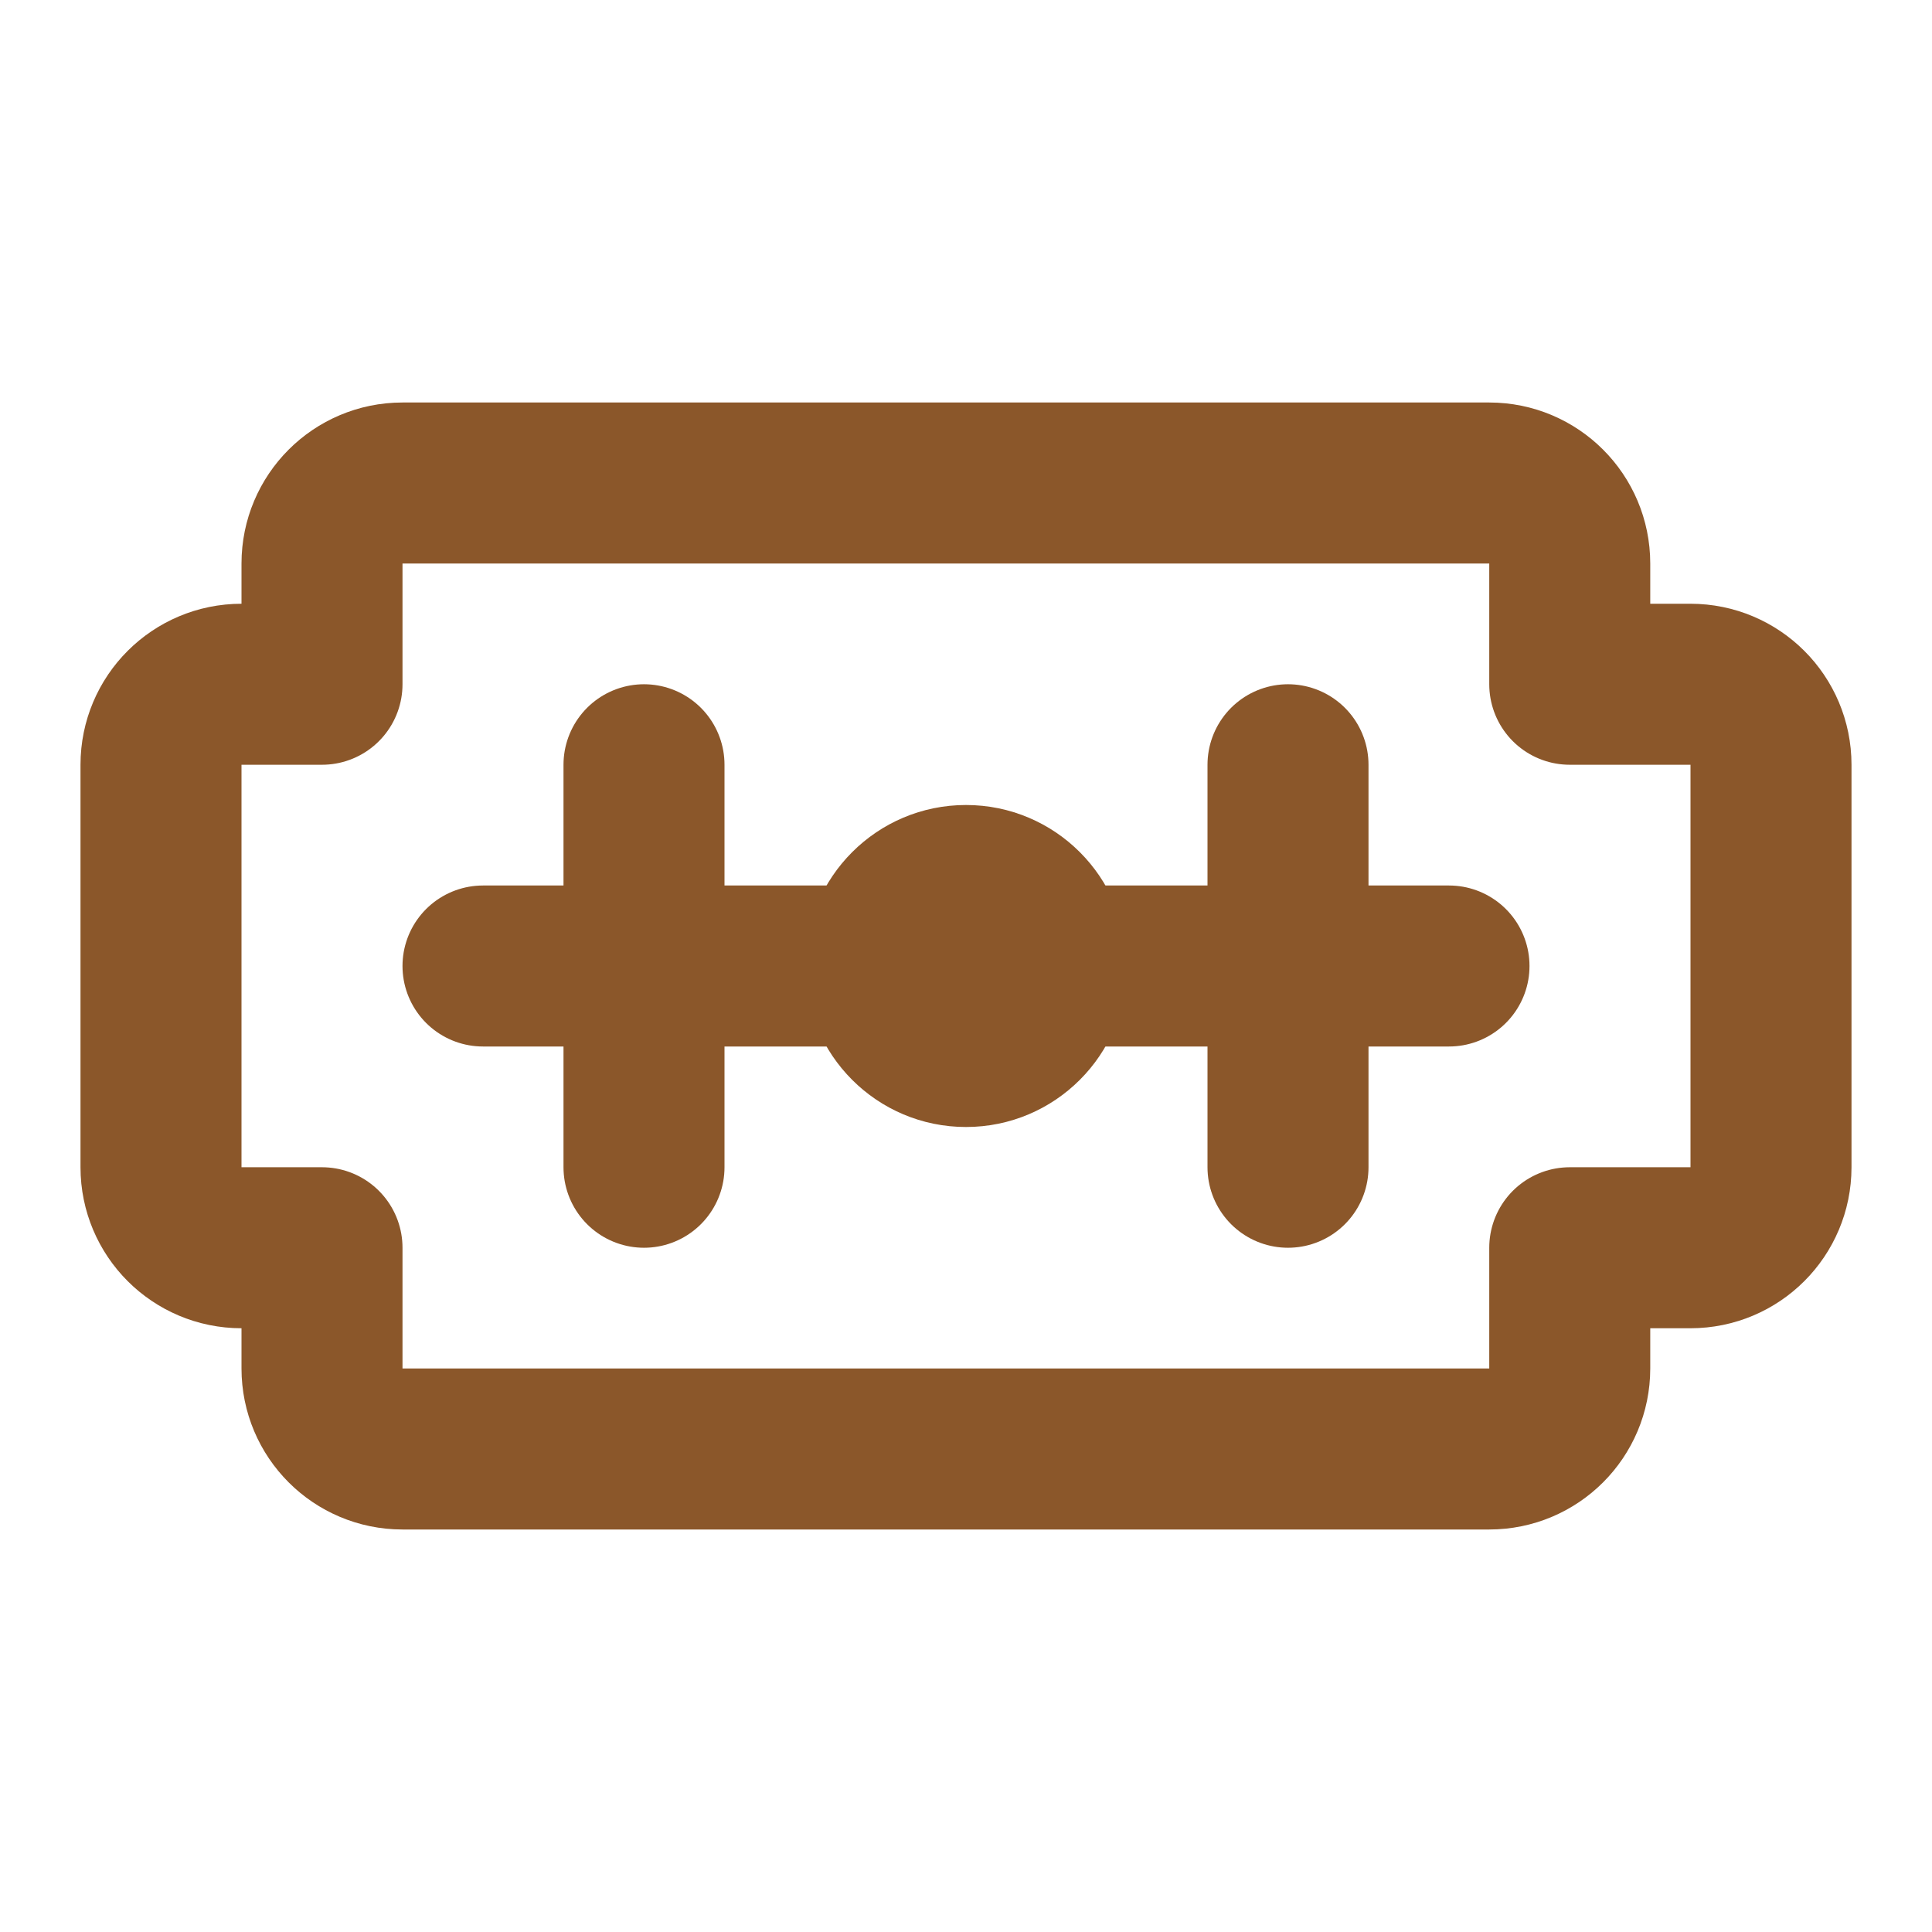
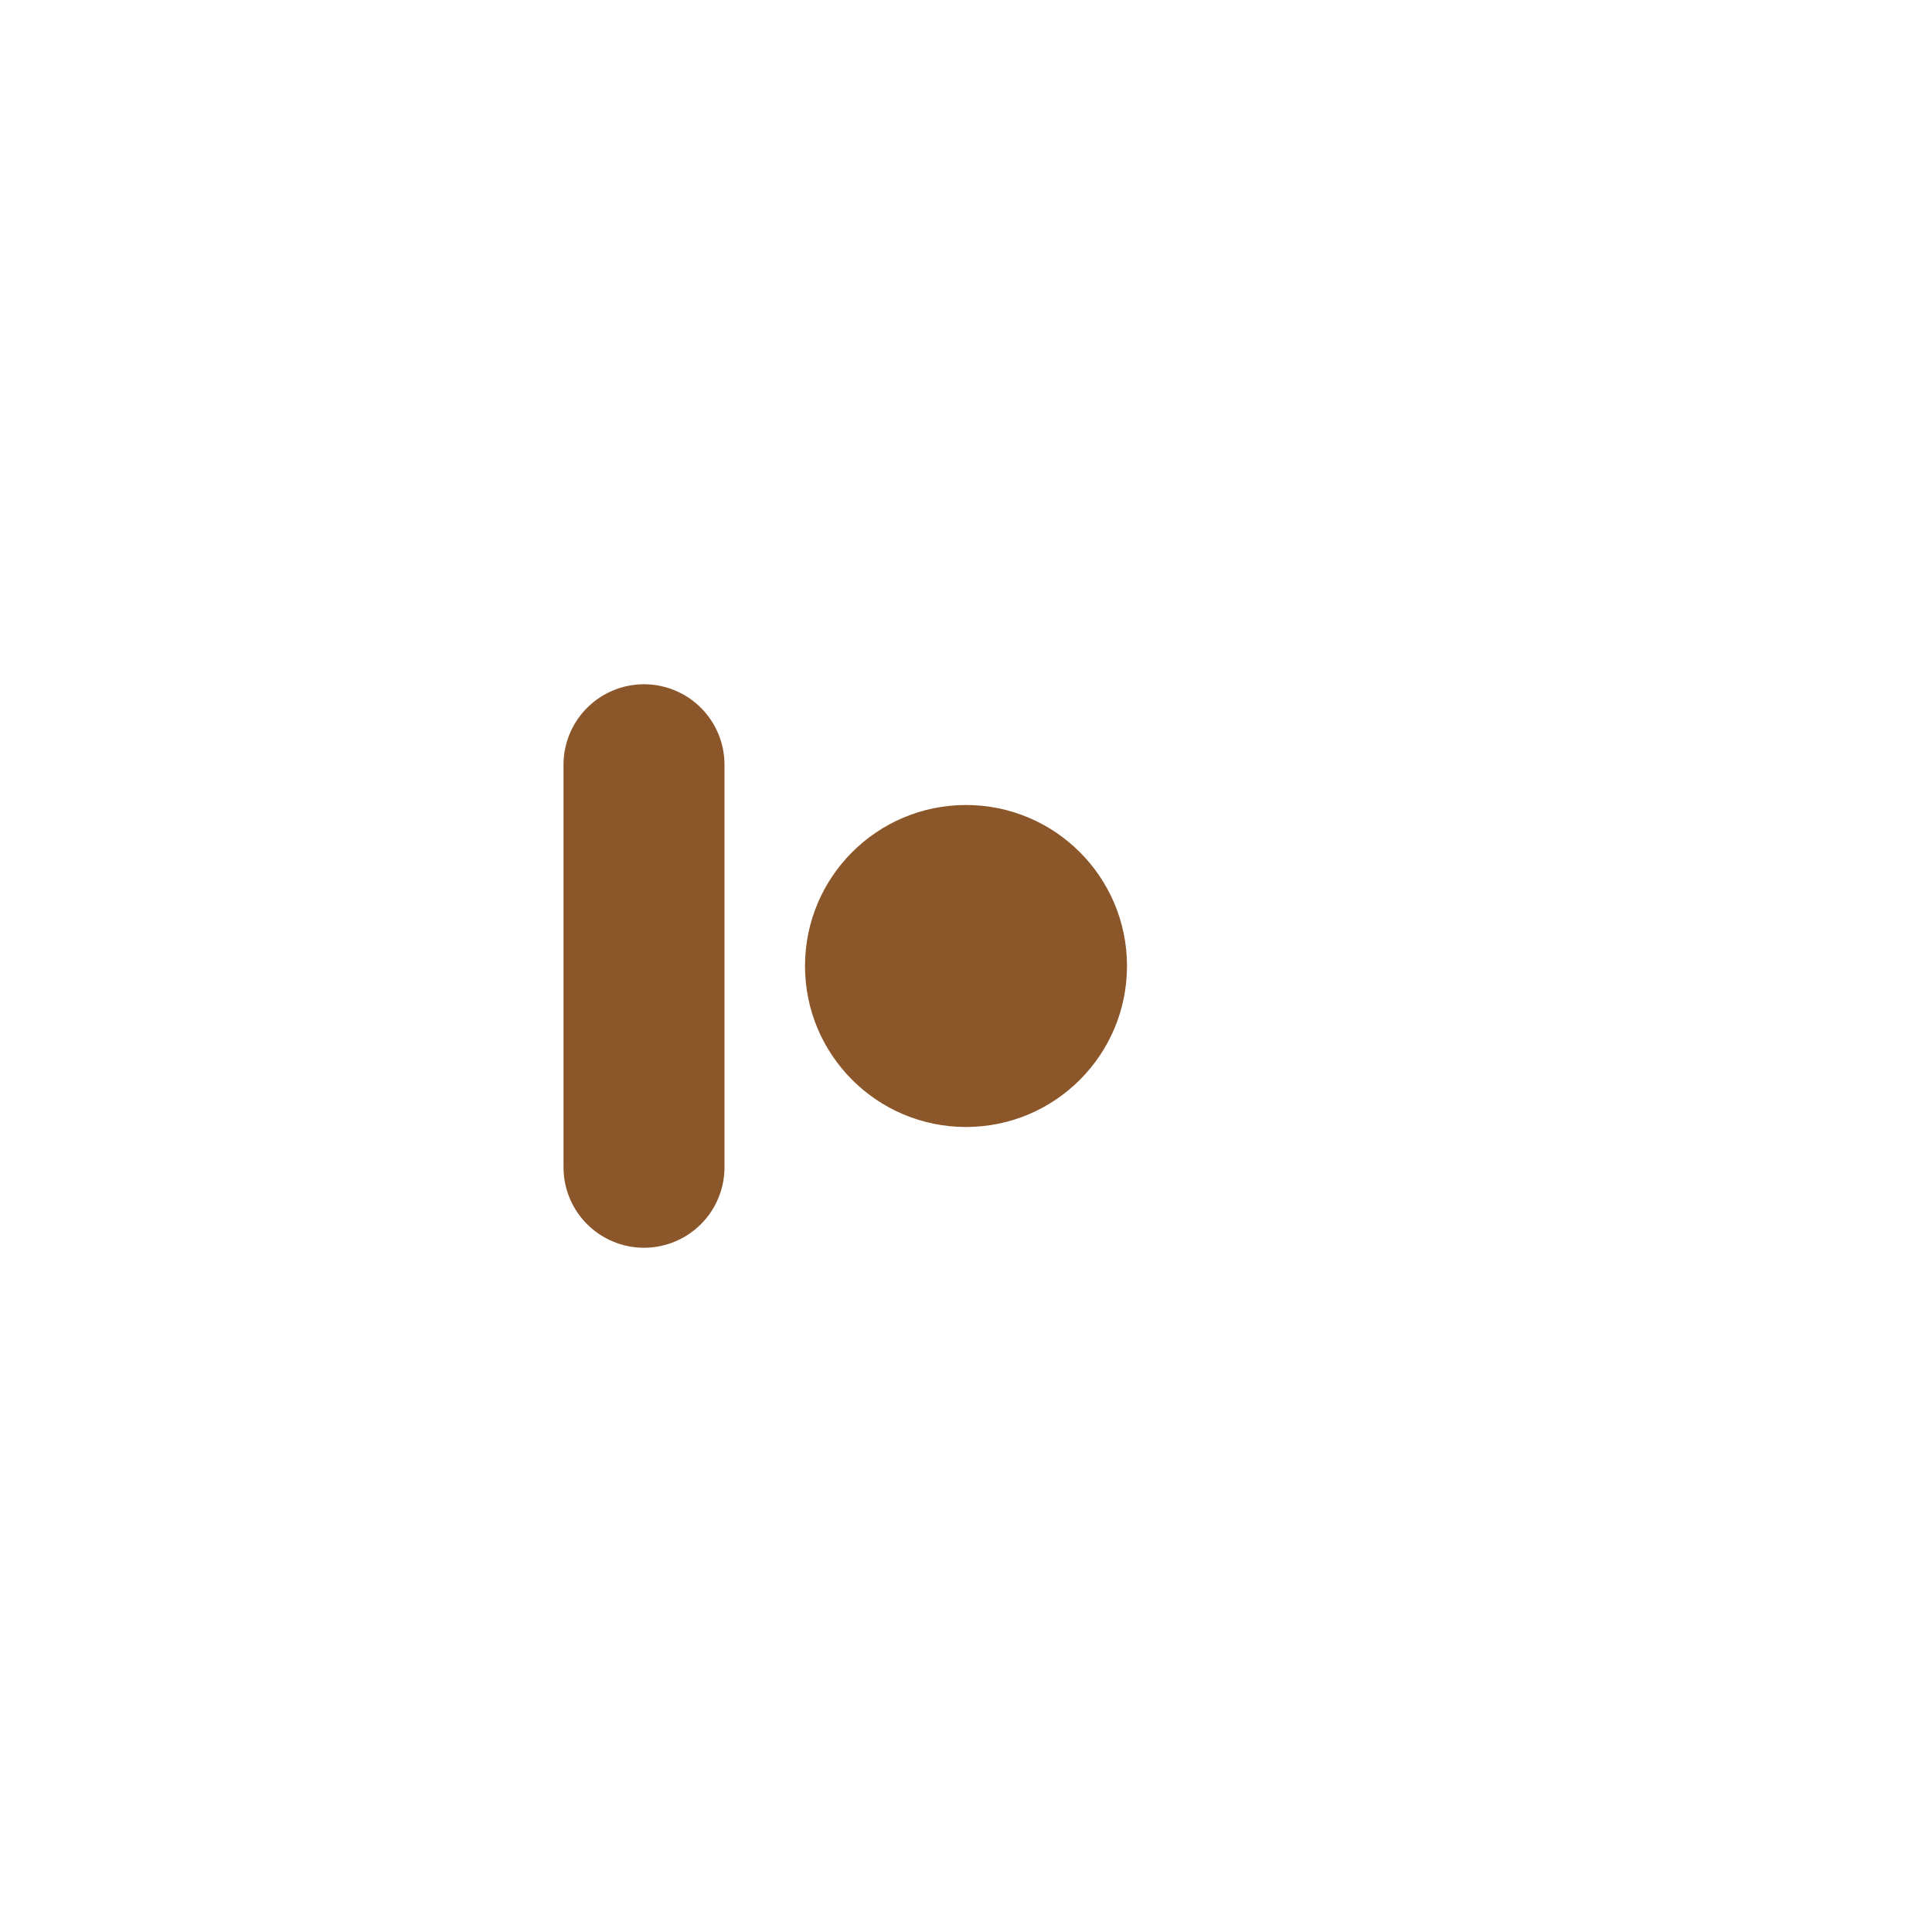
<svg xmlns="http://www.w3.org/2000/svg" fill="none" viewBox="0 0 48 48" height="24" width="24">
-   <path stroke-linejoin="round" stroke-linecap="round" stroke-width="4" stroke="#8b572a" fill="none" d="M8 14V17H6C4.895 17 4 17.895 4 19V29C4 30.105 4.895 31 6 31H8V34C8 35.105 8.895 36 10 36H37C38.105 36 39 35.105 39 34V31H42C43.105 31 44 30.105 44 29V19C44 17.895 43.105 17 42 17H39V14C39 12.895 38.105 12 37 12H10C8.895 12 8 12.895 8 14Z" />
-   <path stroke-linejoin="round" stroke-linecap="round" stroke-width="4" stroke="#8b572a" d="M12 24H36" />
  <circle fill="#8b572a" r="4" cy="24" cx="24" />
-   <path stroke-linejoin="round" stroke-linecap="round" stroke-width="4" stroke="#8b572a" d="M32 29V19" />
  <path stroke-linejoin="round" stroke-linecap="round" stroke-width="4" stroke="#8b572a" d="M16 29V19" />
</svg>